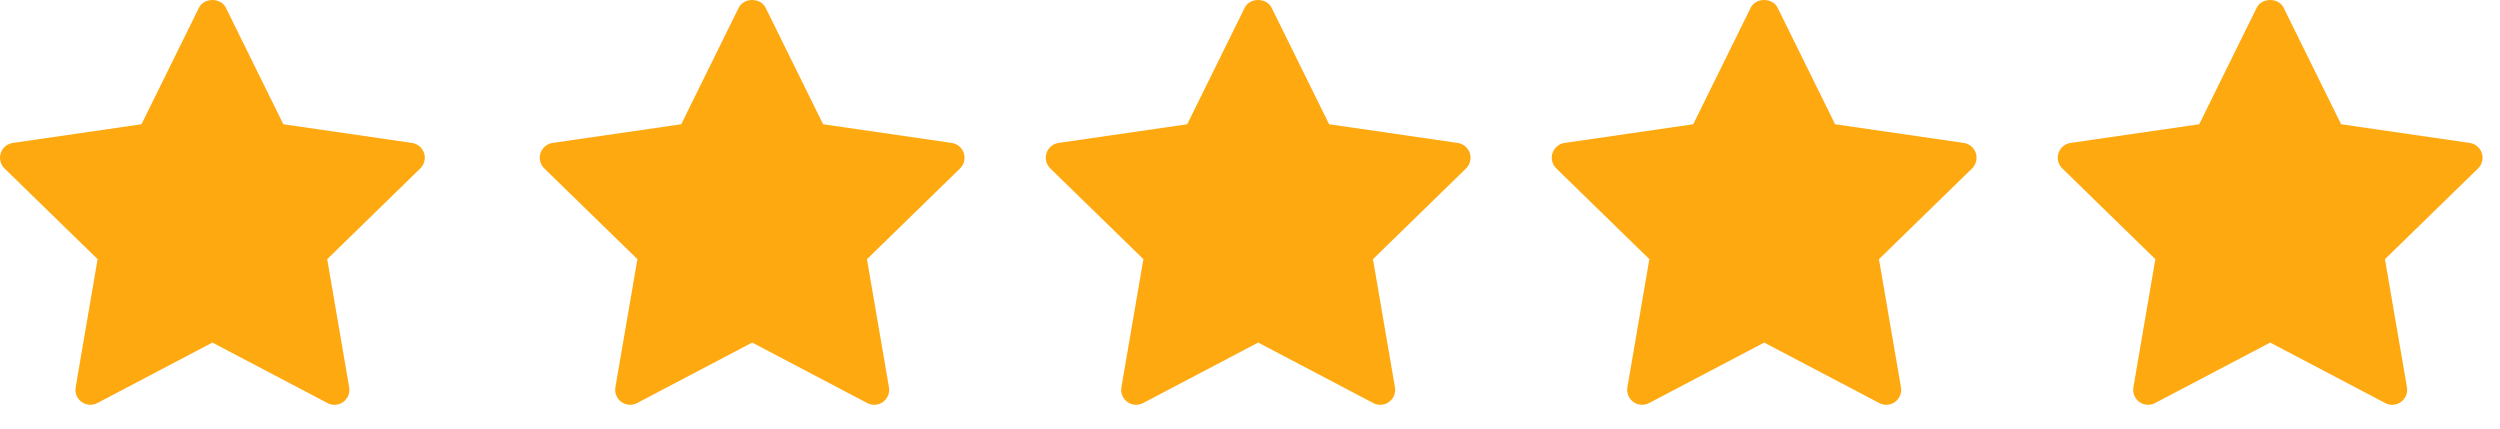
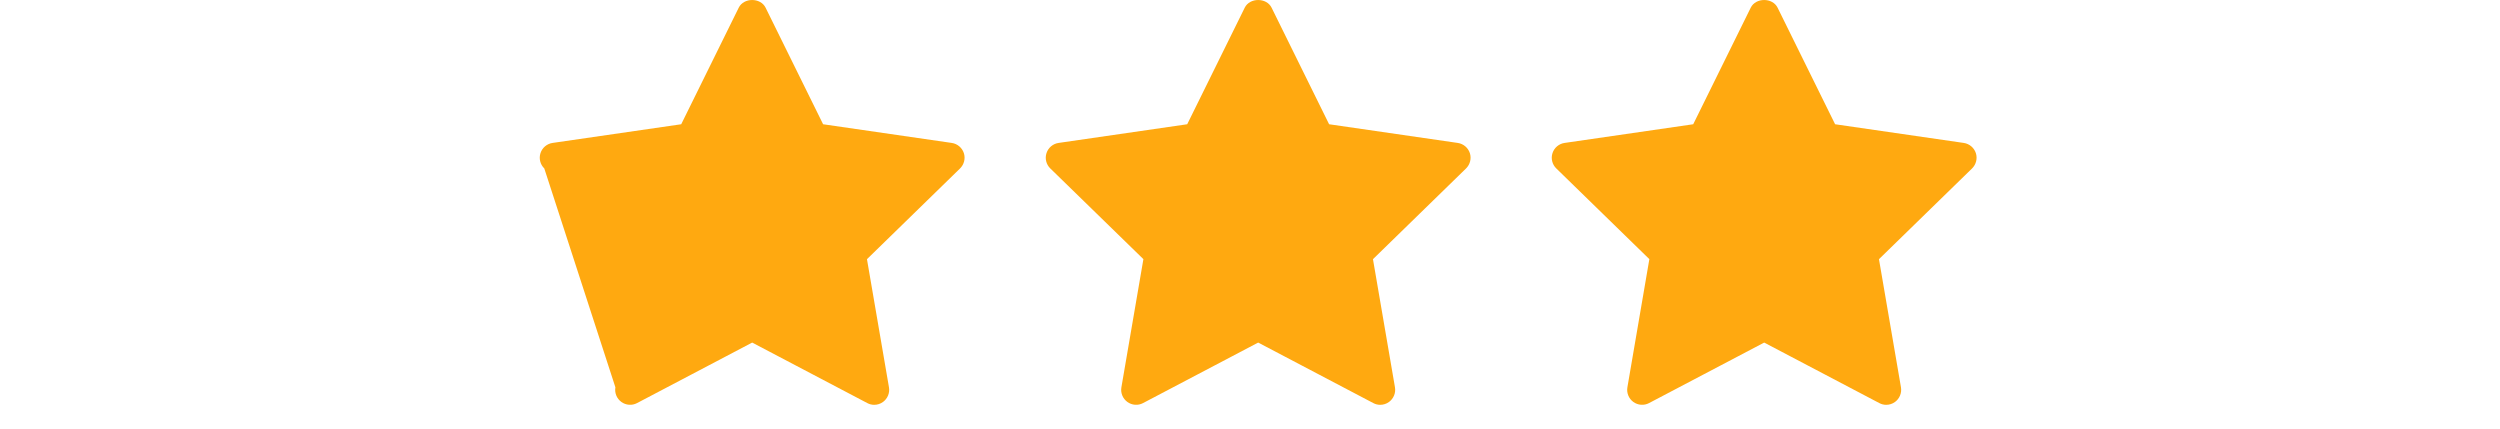
<svg xmlns="http://www.w3.org/2000/svg" width="70" height="12" viewBox="0 0 70 12" fill="none">
  <g id="Group 1171275923">
-     <path id="Vector" d="M11.768 4.716L9.162 7.257L9.777 10.845C9.804 11.002 9.74 11.161 9.611 11.255C9.538 11.308 9.451 11.335 9.365 11.335C9.298 11.335 9.231 11.319 9.17 11.286L5.947 9.592L2.725 11.286C2.584 11.361 2.413 11.348 2.284 11.254C2.155 11.161 2.091 11.002 2.118 10.845L2.733 7.256L0.126 4.716C0.013 4.605 -0.029 4.438 0.021 4.287C0.07 4.136 0.201 4.025 0.359 4.002L3.961 3.479L5.572 0.214C5.713 -0.071 6.182 -0.071 6.323 0.214L7.934 3.479L11.536 4.002C11.694 4.025 11.825 4.136 11.874 4.287C11.924 4.439 11.882 4.604 11.768 4.716Z" fill="#FFA910" />
-     <path id="Vector_2" d="M26.882 4.716L24.275 7.257L24.891 10.845C24.918 11.002 24.853 11.161 24.724 11.255C24.651 11.308 24.565 11.335 24.478 11.335C24.412 11.335 24.345 11.319 24.284 11.286L21.061 9.592L17.838 11.286C17.698 11.361 17.526 11.348 17.398 11.254C17.269 11.161 17.204 11.002 17.231 10.845L17.847 7.256L15.24 4.716C15.126 4.605 15.084 4.438 15.134 4.287C15.183 4.136 15.314 4.025 15.472 4.002L19.074 3.479L20.685 0.214C20.826 -0.071 21.295 -0.071 21.436 0.214L23.047 3.479L26.649 4.002C26.807 4.025 26.938 4.136 26.988 4.287C27.037 4.439 26.995 4.604 26.882 4.716Z" fill="#FFA910" />
+     <path id="Vector_2" d="M26.882 4.716L24.275 7.257L24.891 10.845C24.918 11.002 24.853 11.161 24.724 11.255C24.651 11.308 24.565 11.335 24.478 11.335C24.412 11.335 24.345 11.319 24.284 11.286L21.061 9.592L17.838 11.286C17.698 11.361 17.526 11.348 17.398 11.254C17.269 11.161 17.204 11.002 17.231 10.845L15.24 4.716C15.126 4.605 15.084 4.438 15.134 4.287C15.183 4.136 15.314 4.025 15.472 4.002L19.074 3.479L20.685 0.214C20.826 -0.071 21.295 -0.071 21.436 0.214L23.047 3.479L26.649 4.002C26.807 4.025 26.938 4.136 26.988 4.287C27.037 4.439 26.995 4.604 26.882 4.716Z" fill="#FFA910" />
    <g id="star">
      <path id="Vector_3" d="M41.05 4.716L38.443 7.257L39.059 10.845C39.086 11.002 39.021 11.161 38.892 11.255C38.819 11.308 38.733 11.335 38.646 11.335C38.58 11.335 38.513 11.319 38.452 11.286L35.229 9.592L32.006 11.286C31.866 11.361 31.694 11.348 31.566 11.254C31.437 11.161 31.372 11.002 31.399 10.845L32.015 7.256L29.408 4.716C29.294 4.605 29.252 4.438 29.302 4.287C29.351 4.136 29.482 4.025 29.64 4.002L33.242 3.479L34.853 0.214C34.994 -0.071 35.463 -0.071 35.604 0.214L37.215 3.479L40.817 4.002C40.975 4.025 41.106 4.136 41.156 4.287C41.205 4.439 41.163 4.604 41.05 4.716Z" fill="#FFA910" />
    </g>
    <g id="star_2">
      <path id="Vector_4" d="M55.218 4.716L52.611 7.257L53.227 10.845C53.253 11.002 53.189 11.161 53.06 11.255C52.987 11.308 52.901 11.335 52.814 11.335C52.748 11.335 52.681 11.319 52.62 11.286L49.397 9.592L46.174 11.286C46.034 11.361 45.862 11.348 45.733 11.254C45.605 11.161 45.54 11.002 45.567 10.845L46.182 7.256L43.576 4.716C43.462 4.605 43.42 4.438 43.47 4.287C43.519 4.136 43.65 4.025 43.808 4.002L47.41 3.479L49.021 0.214C49.162 -0.071 49.631 -0.071 49.772 0.214L51.383 3.479L54.985 4.002C55.143 4.025 55.274 4.136 55.324 4.287C55.373 4.439 55.331 4.604 55.218 4.716Z" fill="#FFA910" />
    </g>
    <g id="star_3">
-       <path id="Vector_5" d="M69.386 4.716L66.779 7.257L67.395 10.845C67.421 11.002 67.357 11.161 67.228 11.255C67.155 11.308 67.069 11.335 66.982 11.335C66.915 11.335 66.849 11.319 66.787 11.286L63.565 9.592L60.342 11.286C60.202 11.361 60.03 11.348 59.901 11.254C59.773 11.161 59.708 11.002 59.735 10.845L60.35 7.256L57.744 4.716C57.63 4.605 57.588 4.438 57.638 4.287C57.687 4.136 57.818 4.025 57.976 4.002L61.578 3.479L63.189 0.214C63.33 -0.071 63.799 -0.071 63.94 0.214L65.551 3.479L69.153 4.002C69.311 4.025 69.442 4.136 69.491 4.287C69.541 4.439 69.499 4.604 69.386 4.716Z" fill="#FFA910" />
-     </g>
+       </g>
  </g>
</svg>